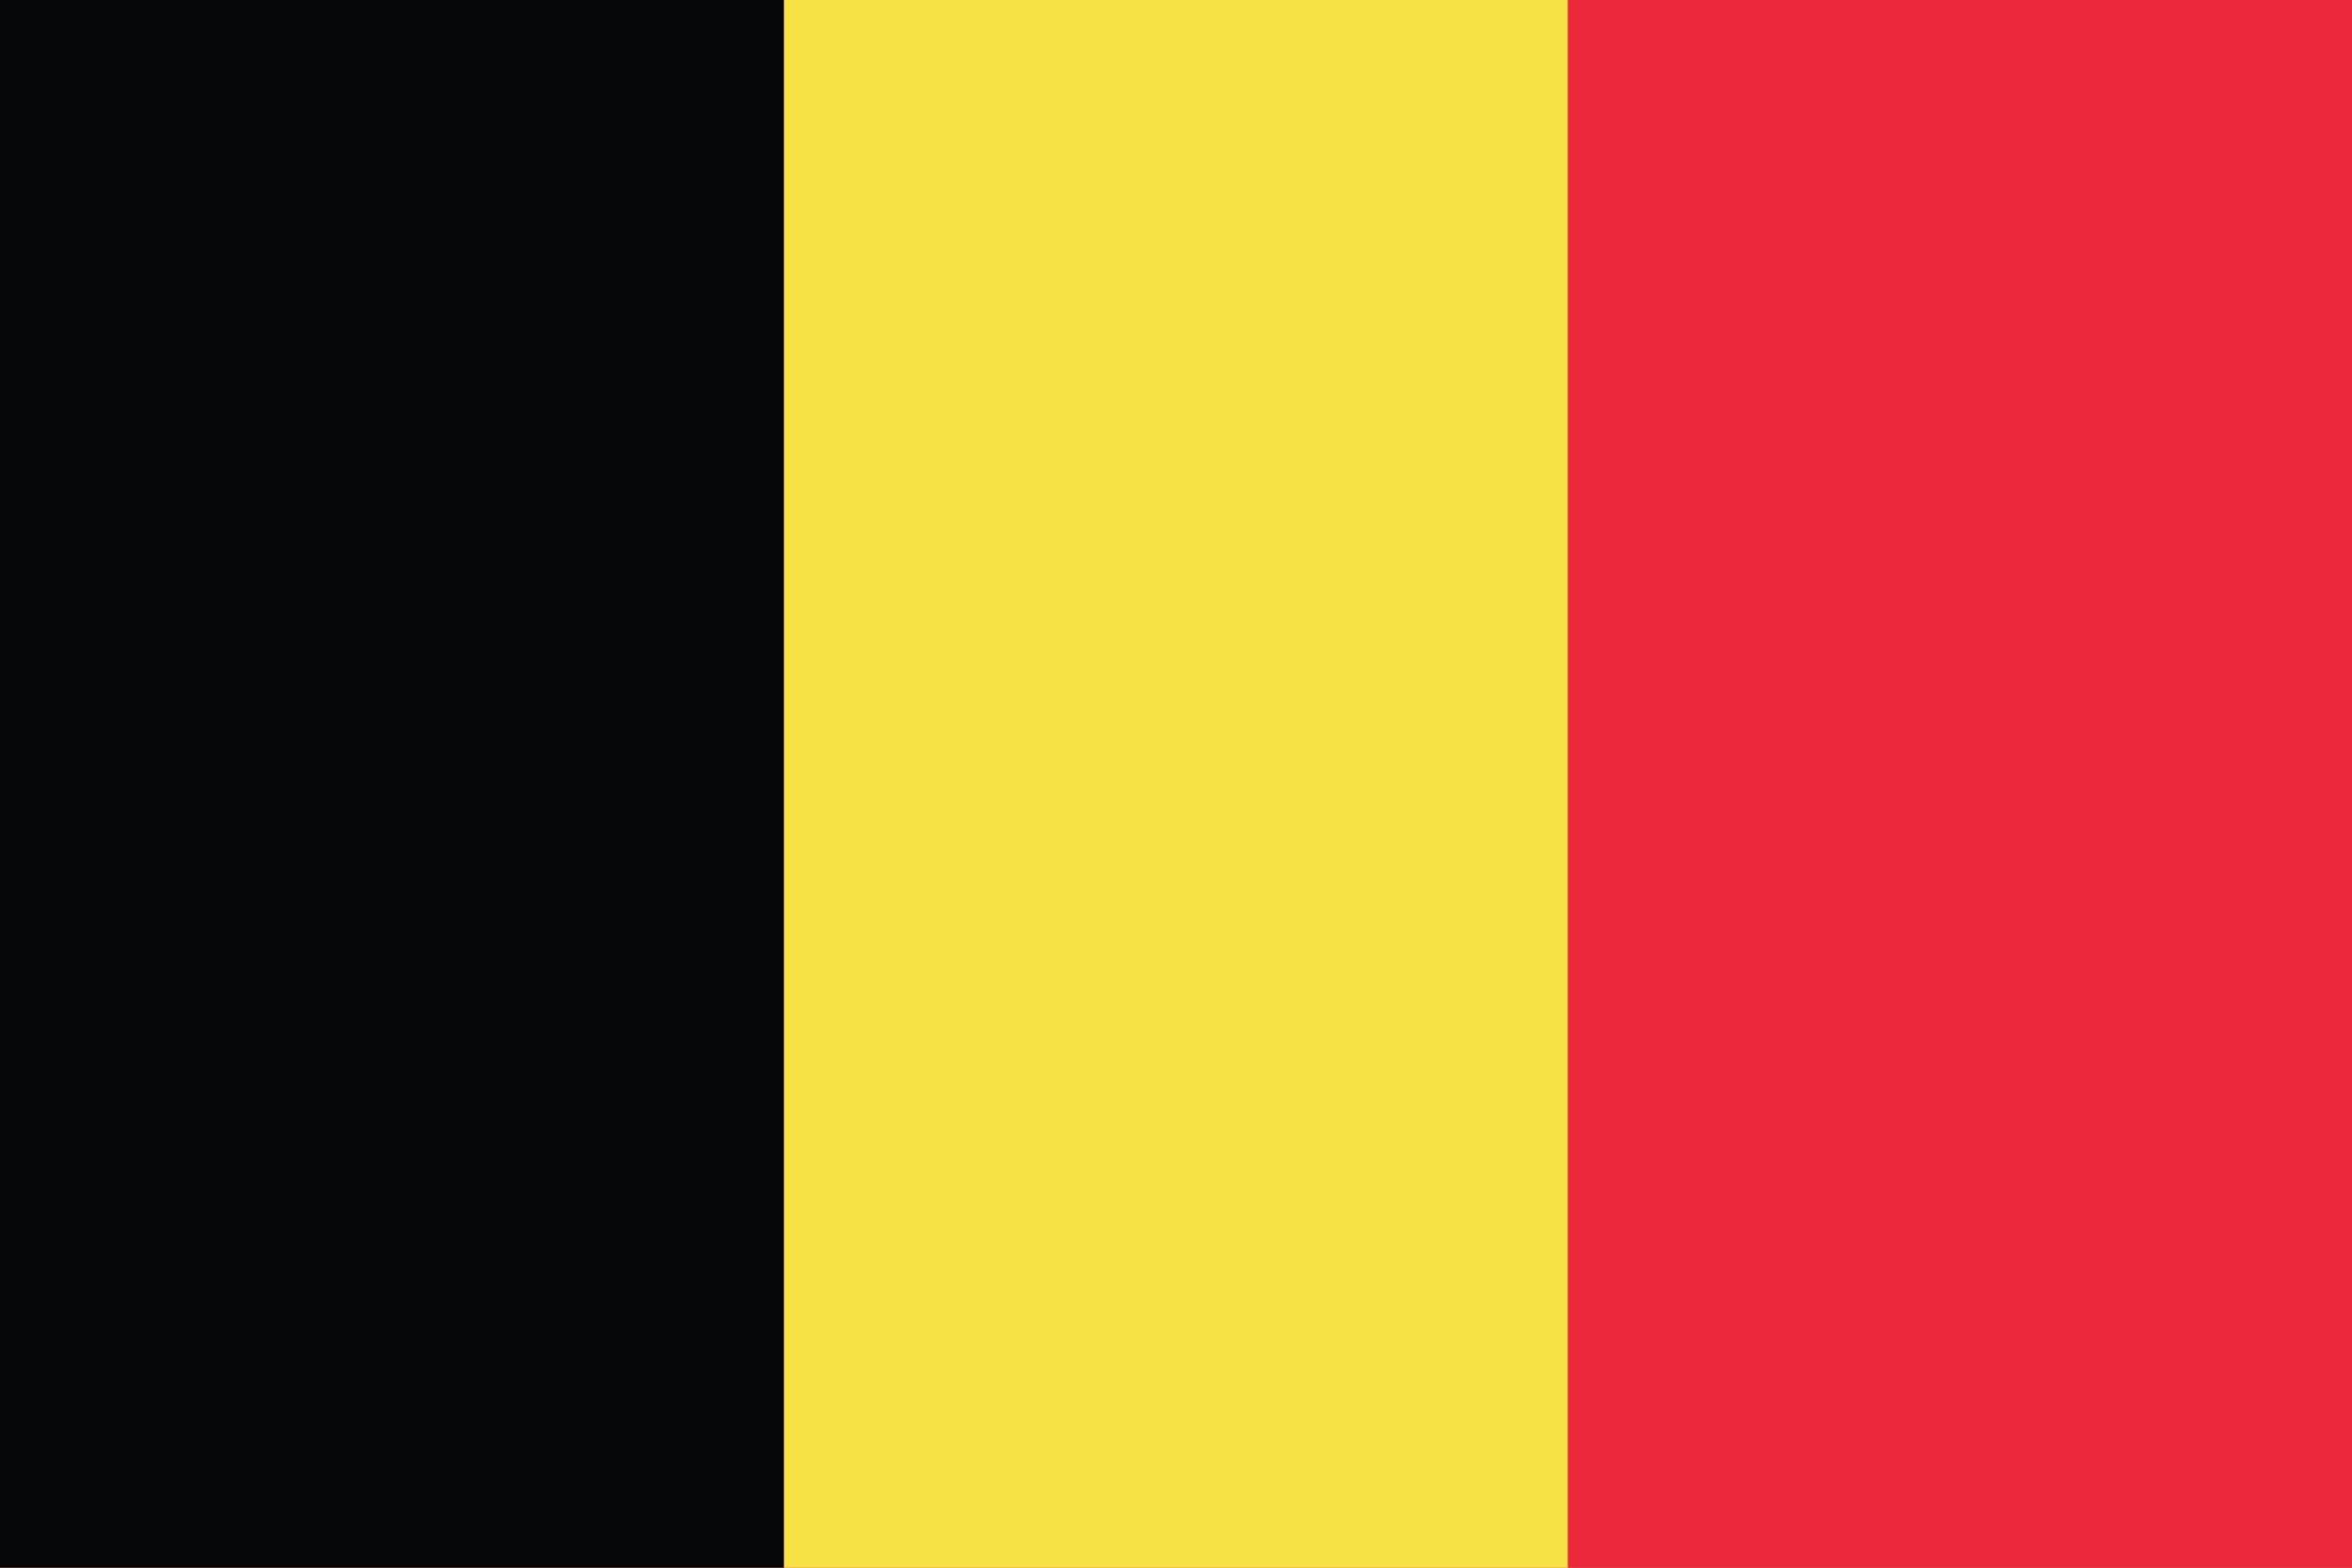
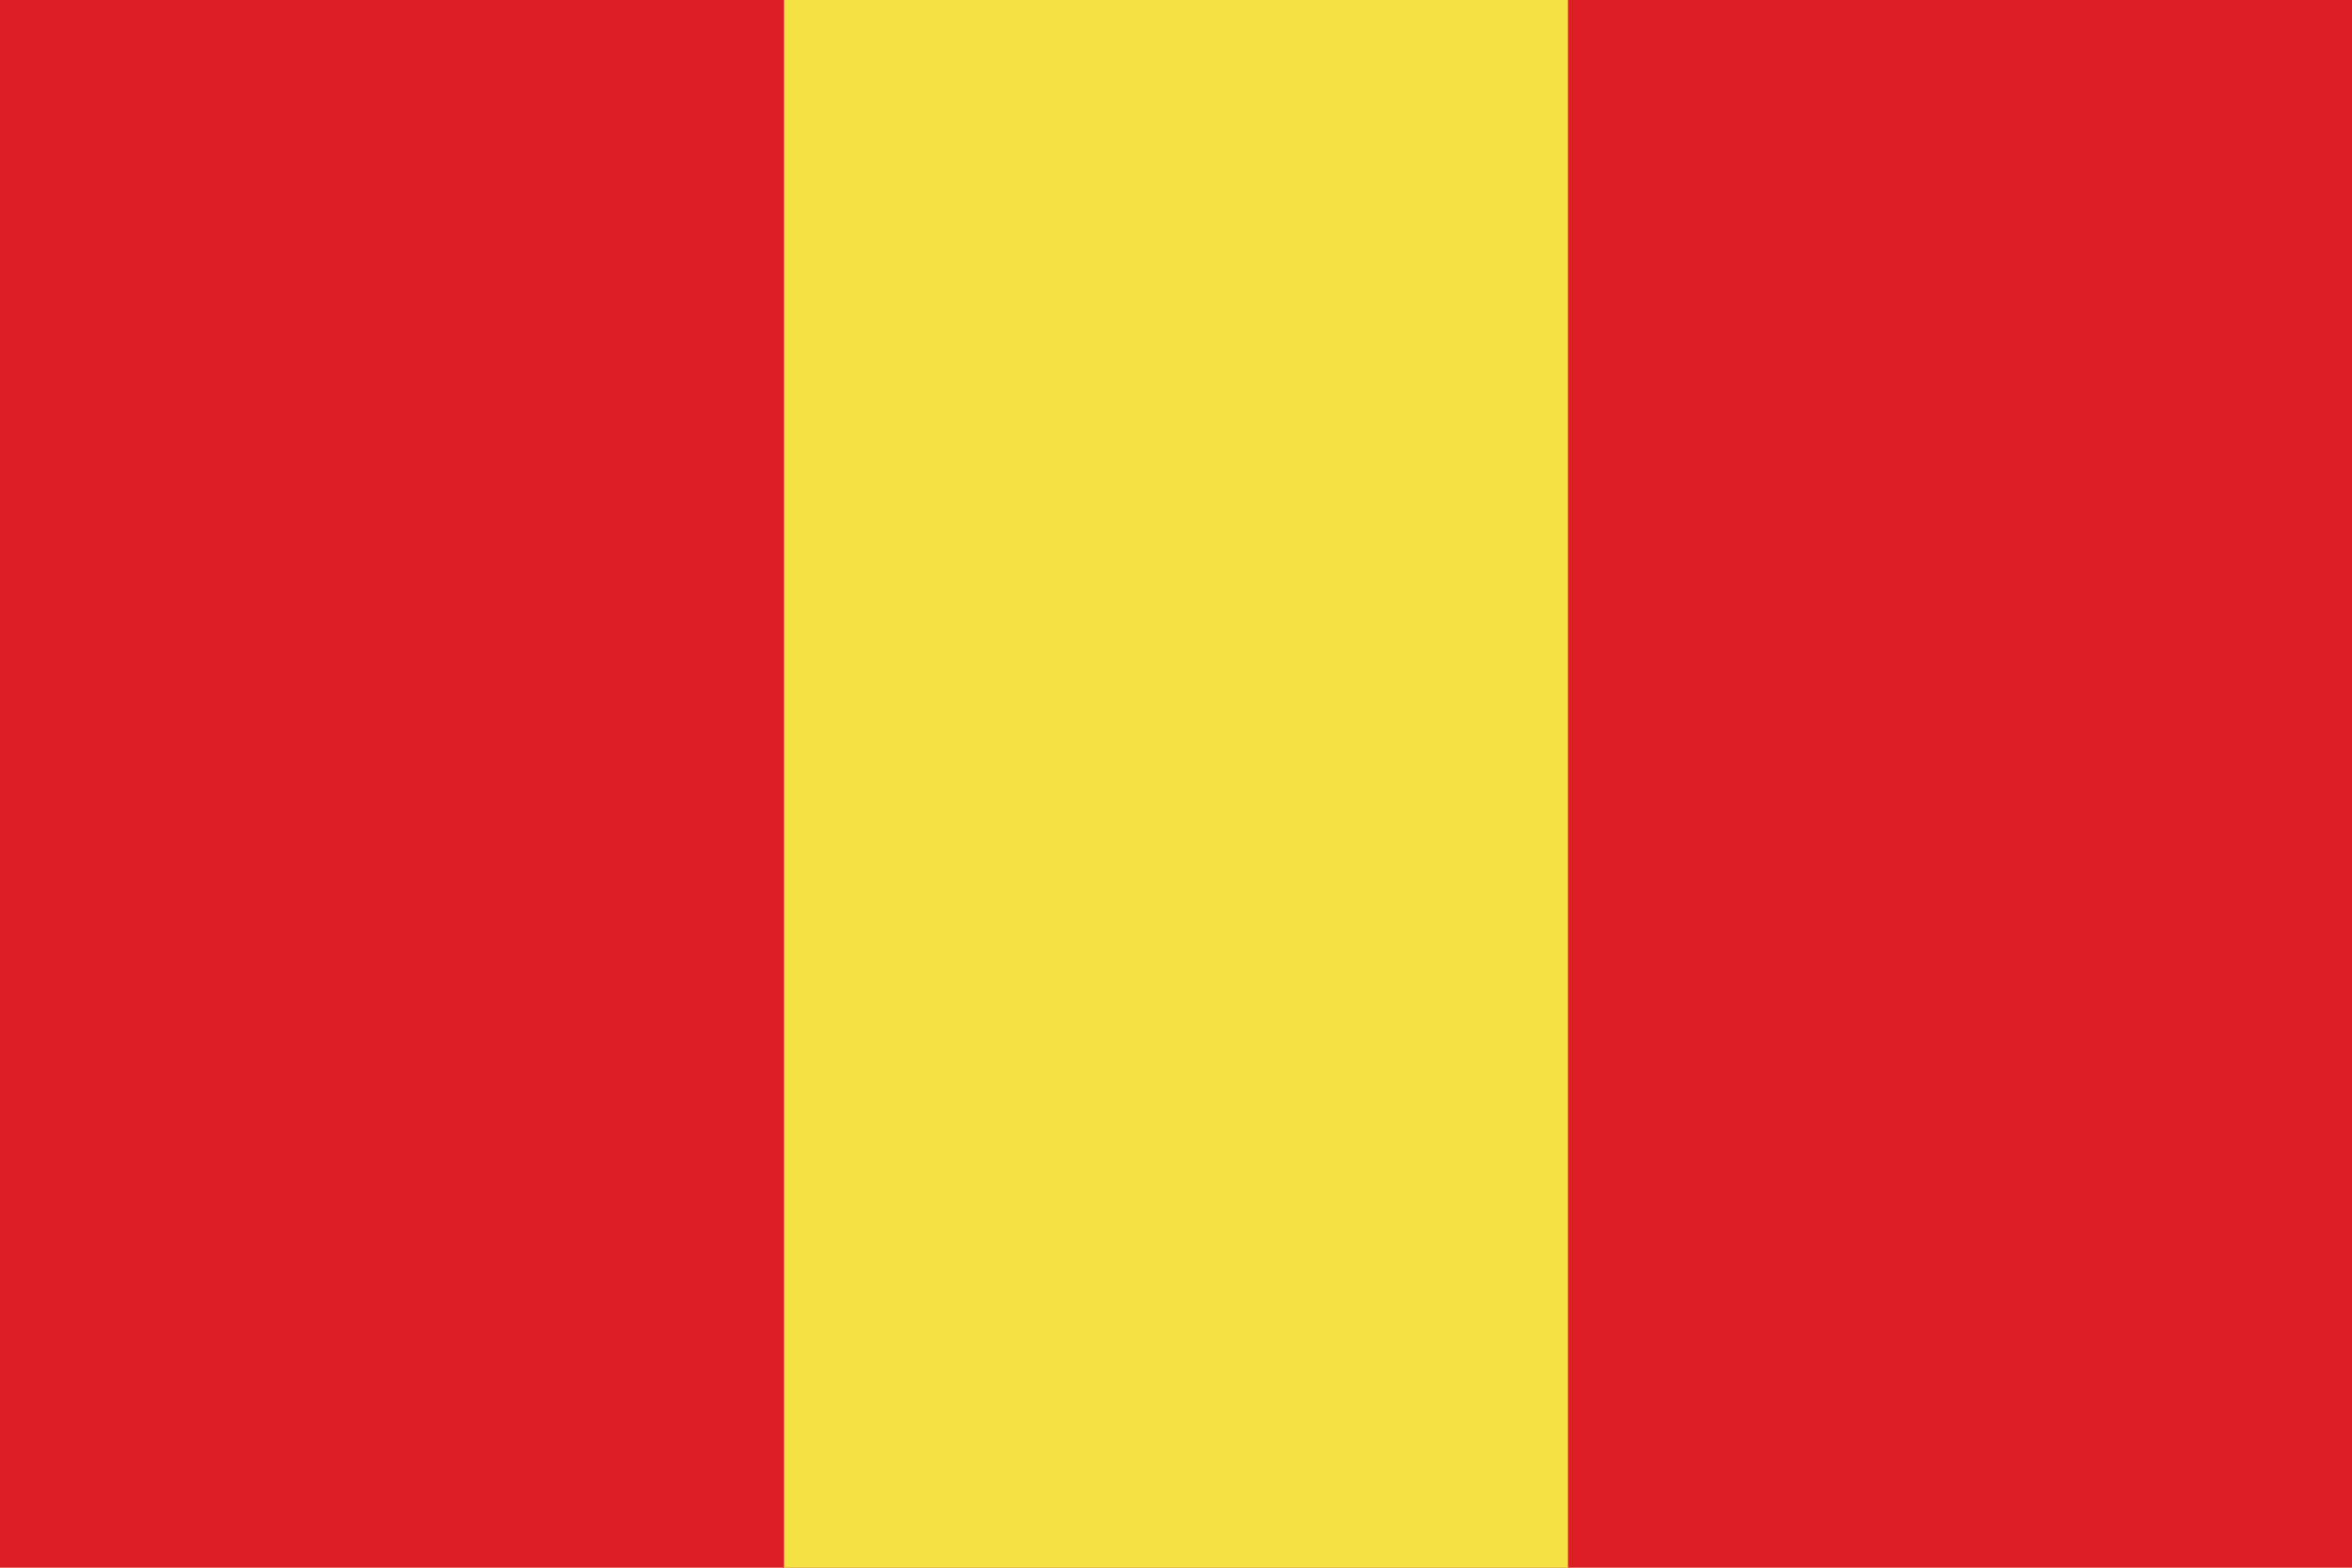
<svg xmlns="http://www.w3.org/2000/svg" id="Layer_1" data-name="Layer 1" viewBox="0 0 1500 1000">
  <defs>
    <style>.cls-1{fill:none;}.cls-2{clip-path:url(#clip-path);}.cls-3{fill:#dc1f26;}.cls-4{fill:#050708;}.cls-5{fill:#f7e243;}.cls-6{fill:#ec293b;}</style>
    <clipPath id="clip-path">
      <rect class="cls-1" width="1500" height="1000" />
    </clipPath>
  </defs>
  <title>Flag-of-Belgian</title>
  <g class="cls-2">
    <rect class="cls-3" x="-78.43" y="-100" width="1656.86" height="1200" />
-     <rect class="cls-4" width="500" height="1000" />
    <rect class="cls-5" x="500" width="500" height="1000" />
-     <rect class="cls-6" x="1000" width="500" height="1000" />
  </g>
</svg>